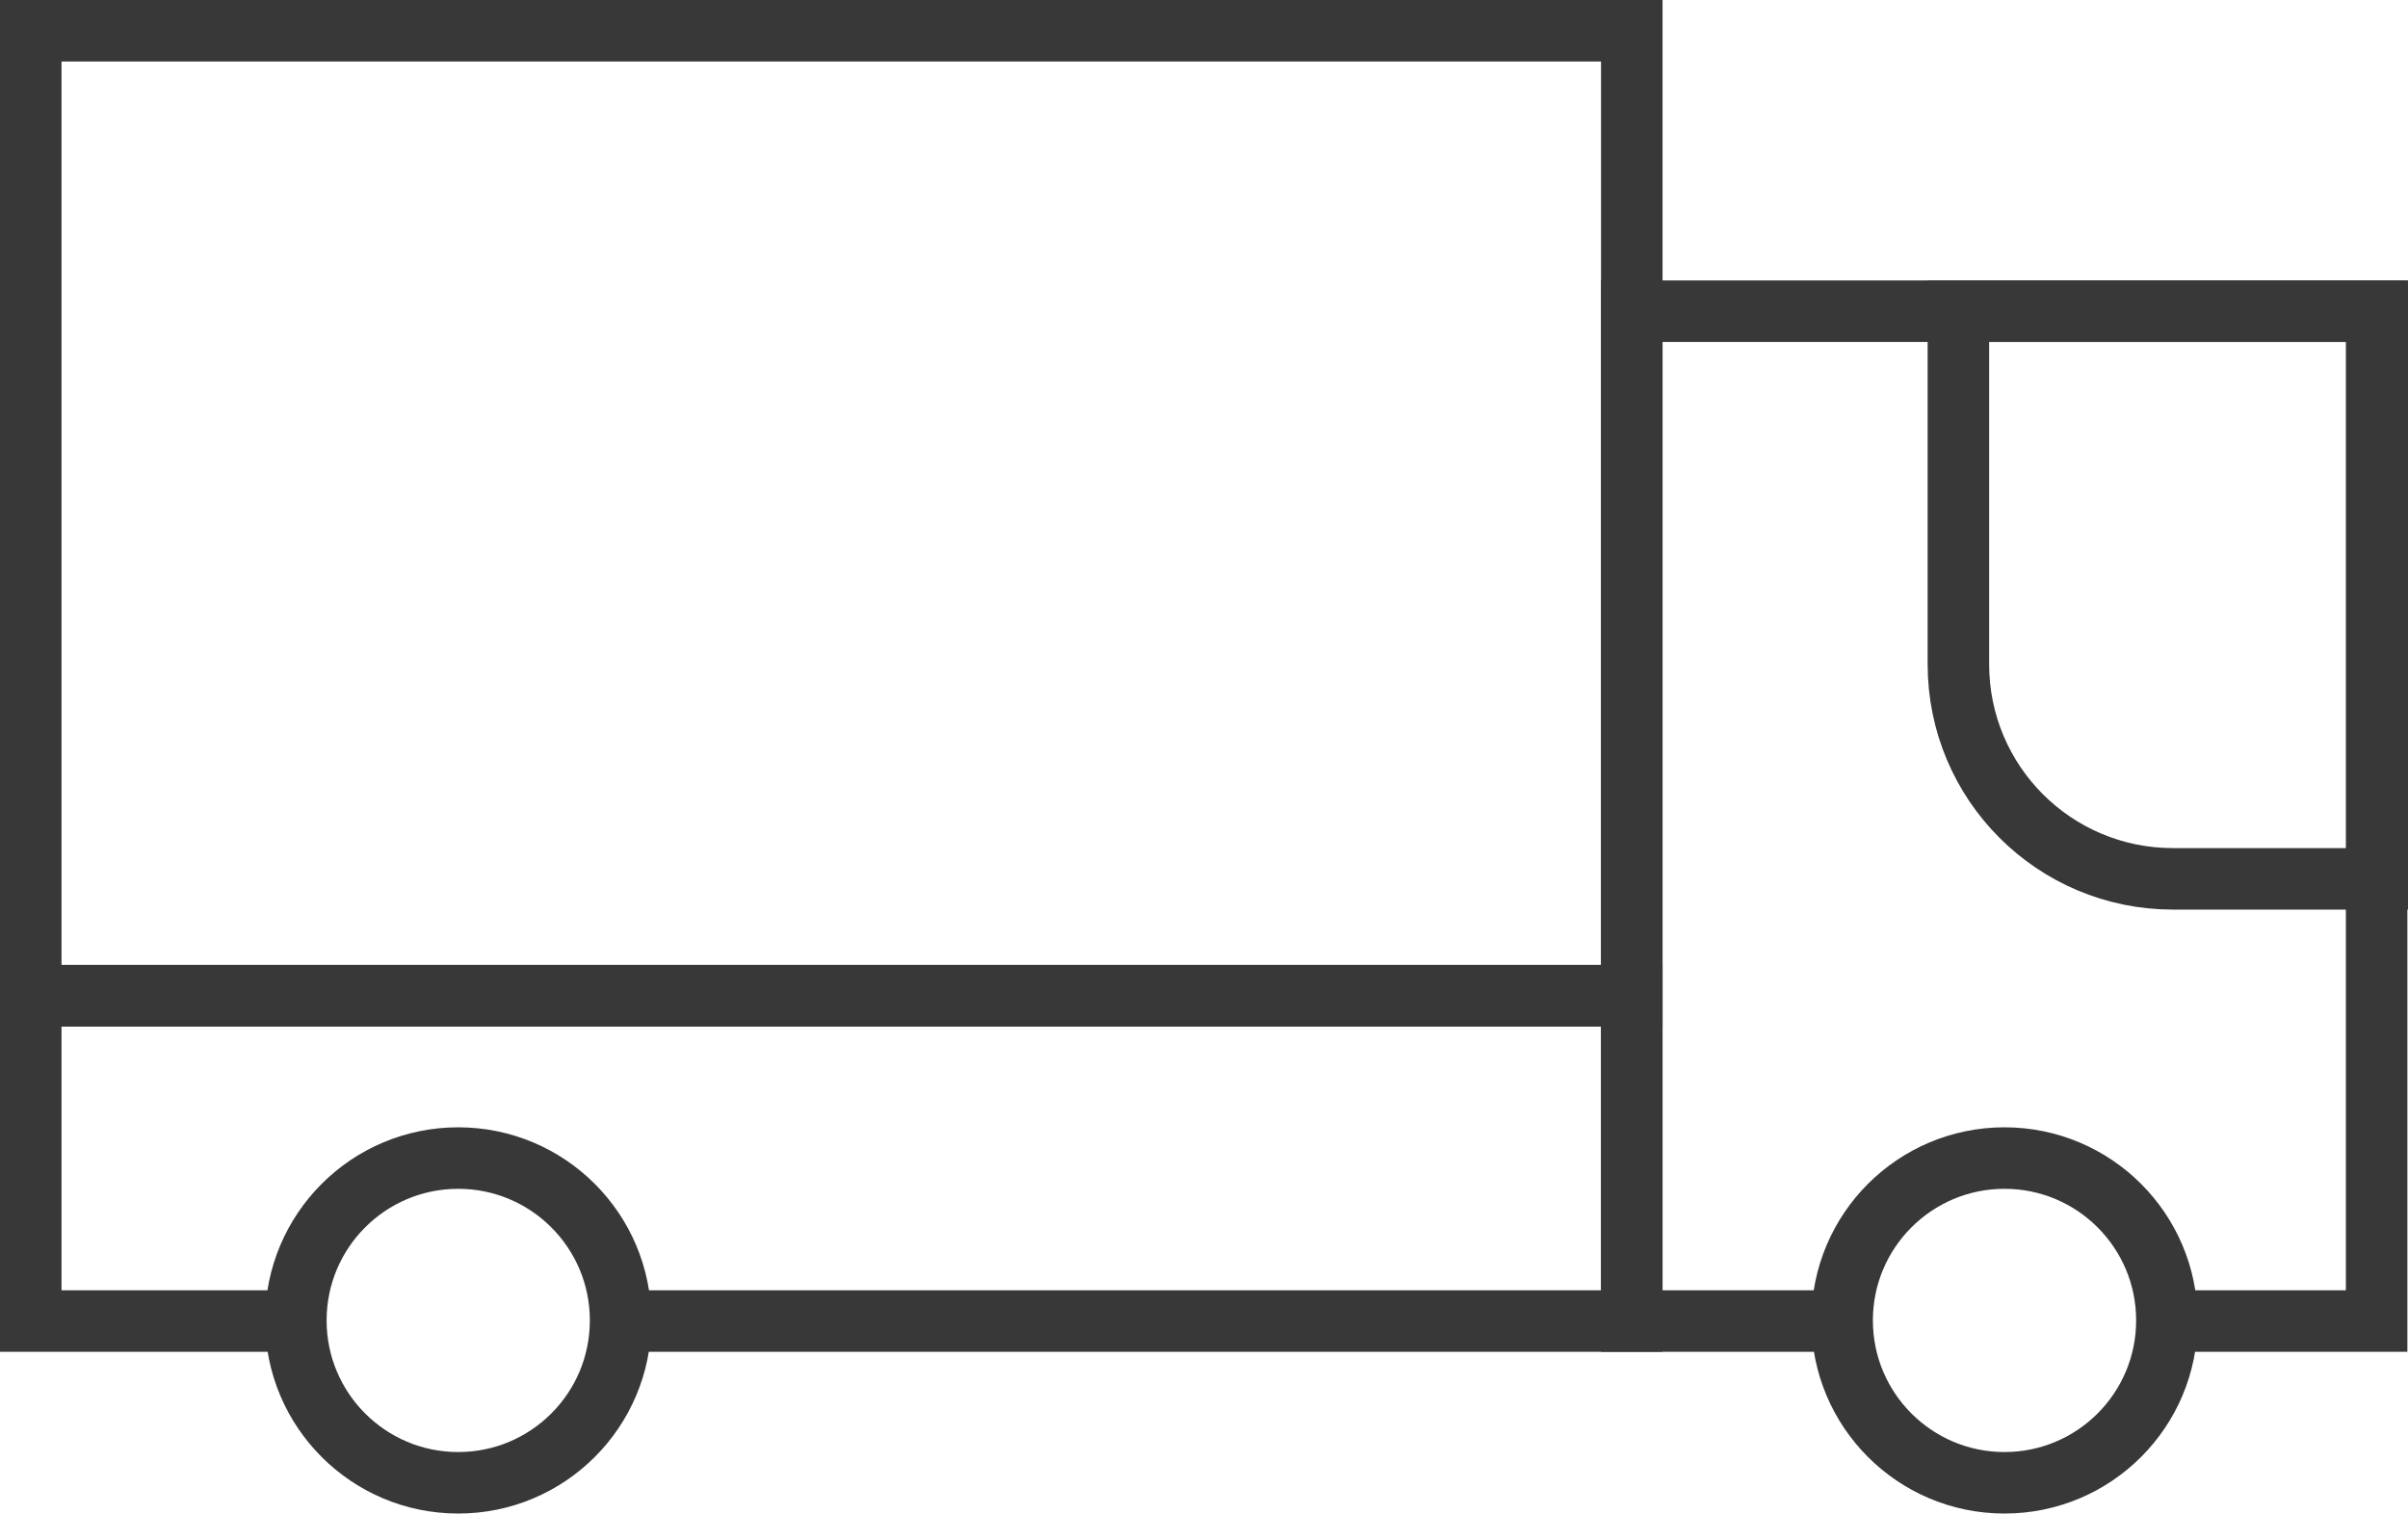
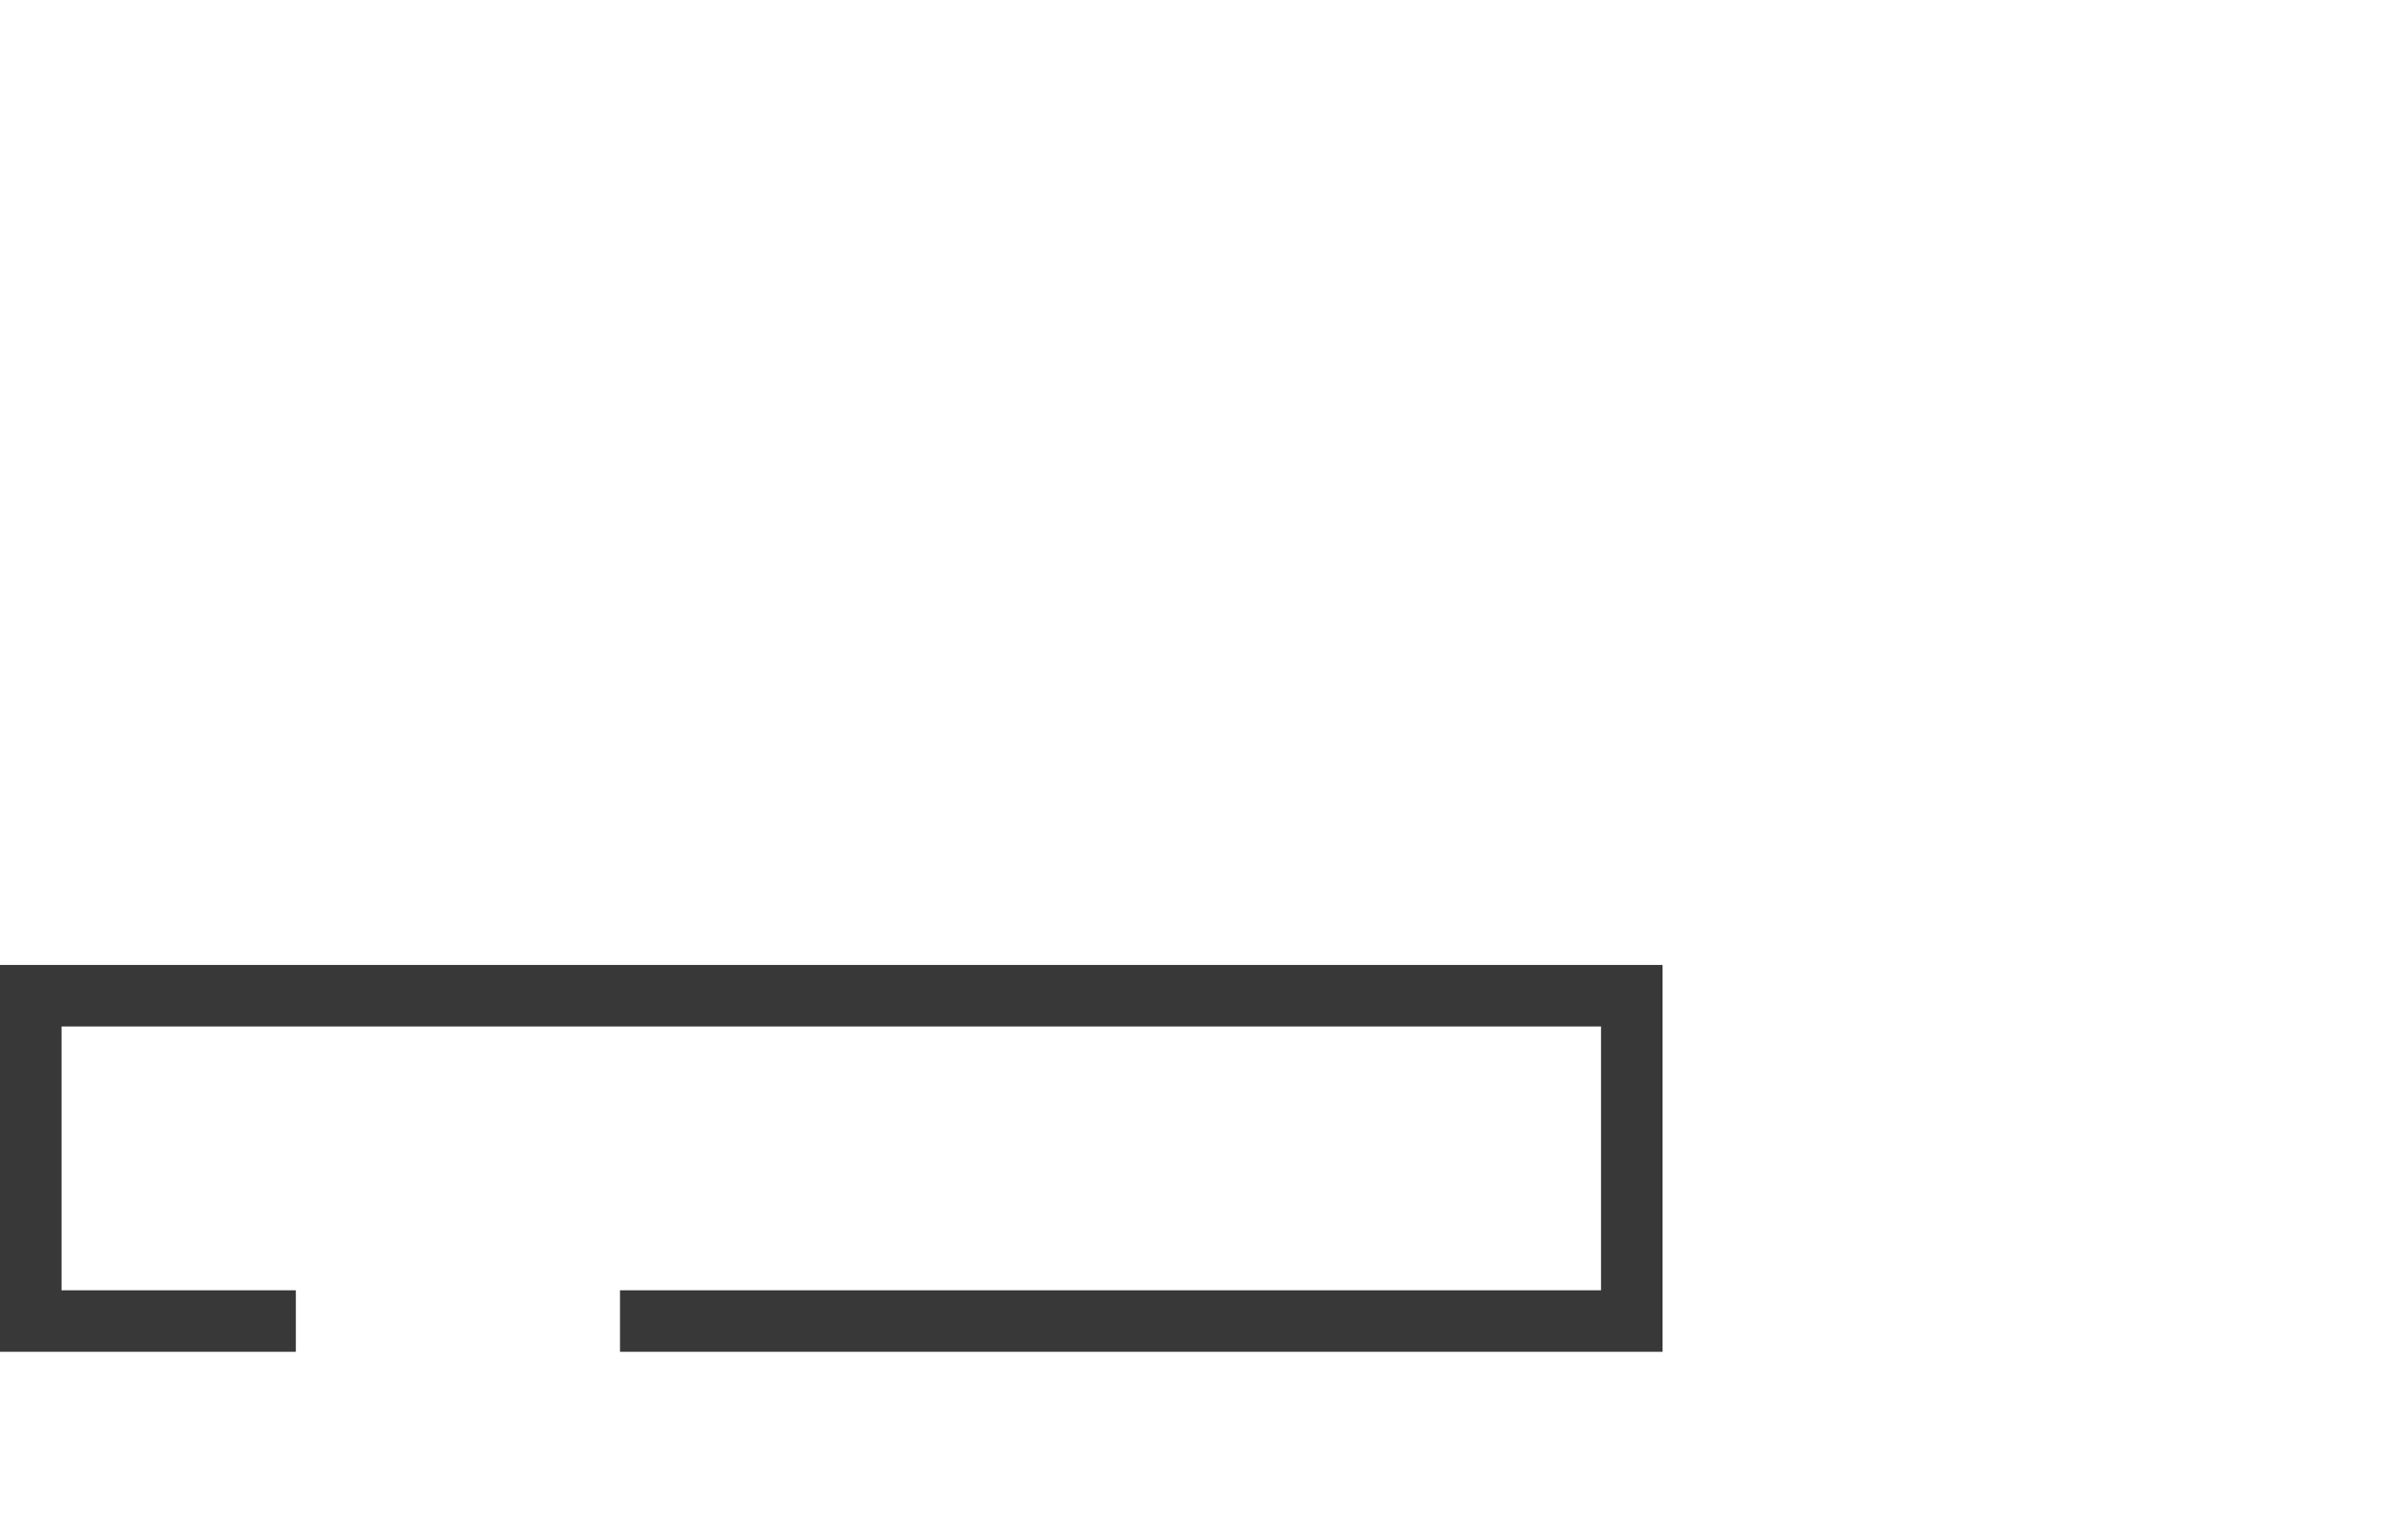
<svg xmlns="http://www.w3.org/2000/svg" id="Capa_2" width="39.15" height="24.61" viewBox="0 0 39.15 24.61">
  <defs>
    <style>.cls-1{fill:none;stroke:#393839;stroke-miterlimit:10;}</style>
  </defs>
  <g id="Ajustes">
    <g>
-       <rect class="cls-1" x=".5" y=".5" width="26.03" height="15.69" />
-       <polyline class="cls-1" points="35.22 21.48 38.64 21.48 38.64 14.29 38.64 5.06 31.83 5.06 26.53 5.06 26.53 16.19 26.53 21.48 29.95 21.48" />
      <polyline class="cls-1" points="10.08 21.48 26.53 21.48 26.53 16.19 .5 16.19 .5 21.48 4.81 21.48" />
-       <path class="cls-1" d="m31.84,5.06h6.81v9.23h-3.32c-1.93,0-3.49-1.56-3.49-3.49v-5.73h0Z" />
-       <circle class="cls-1" cx="7.45" cy="21.47" r="2.64" />
-       <circle class="cls-1" cx="32.59" cy="21.47" r="2.64" />
    </g>
  </g>
</svg>